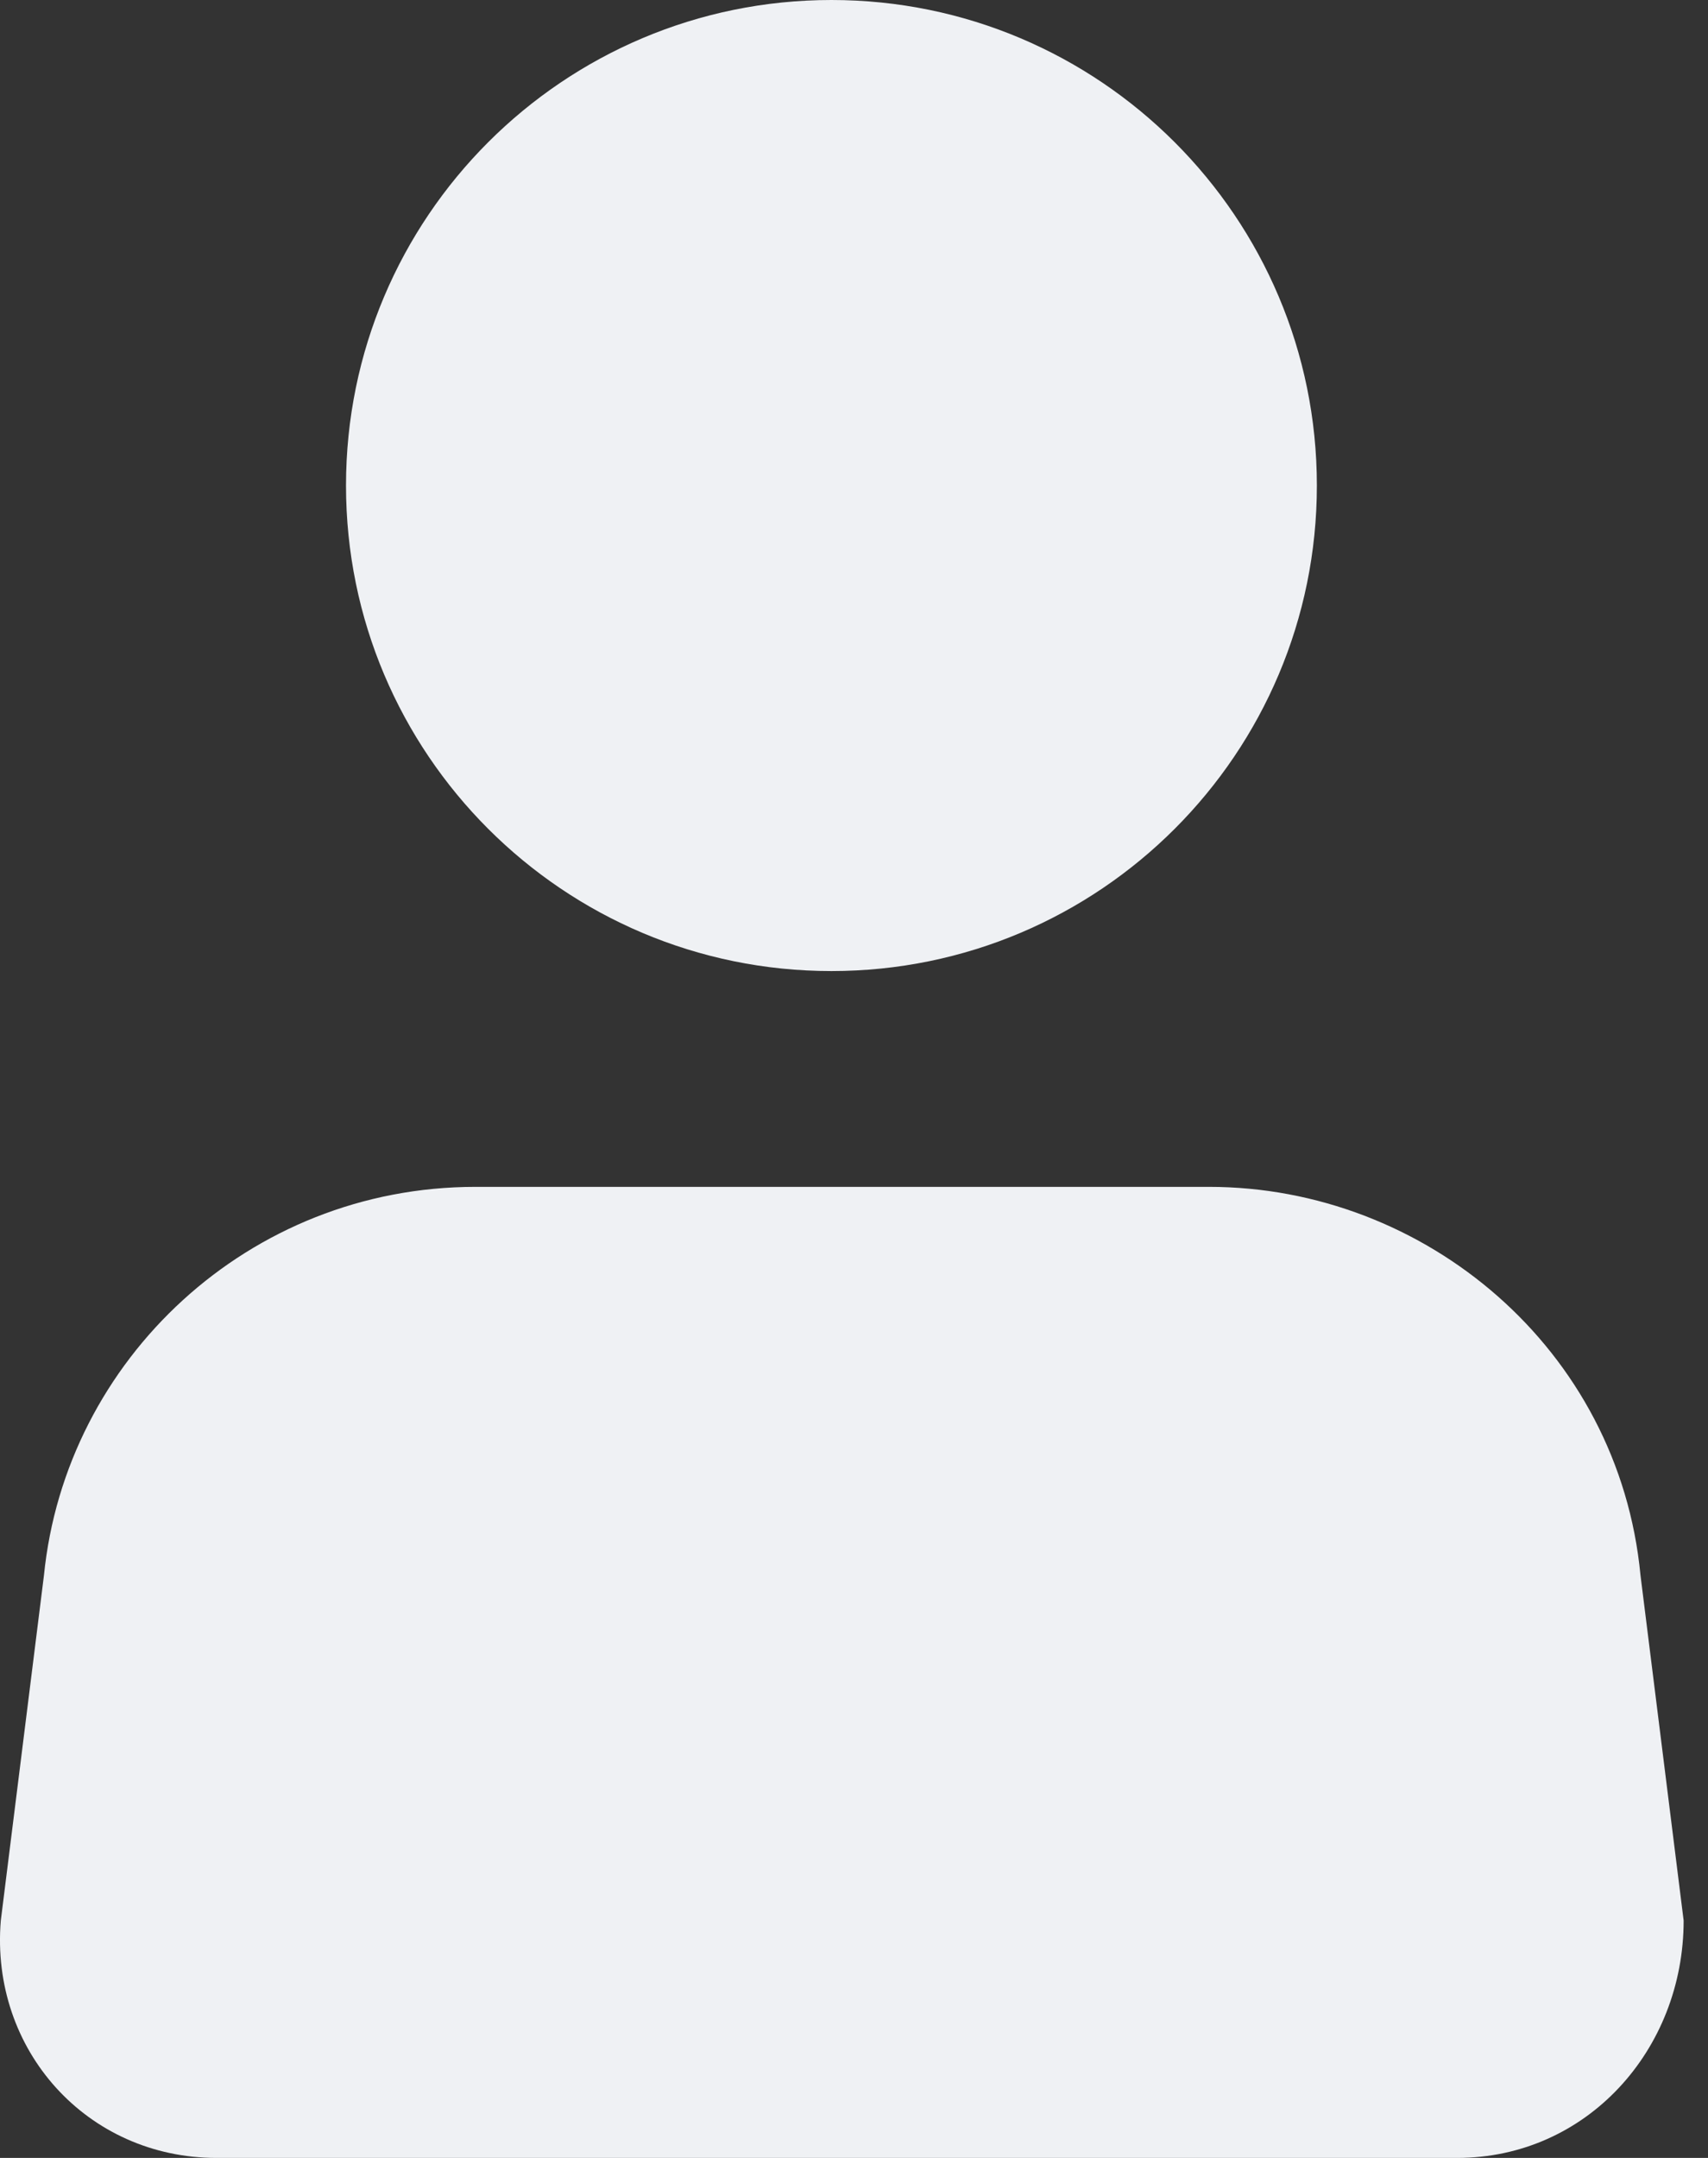
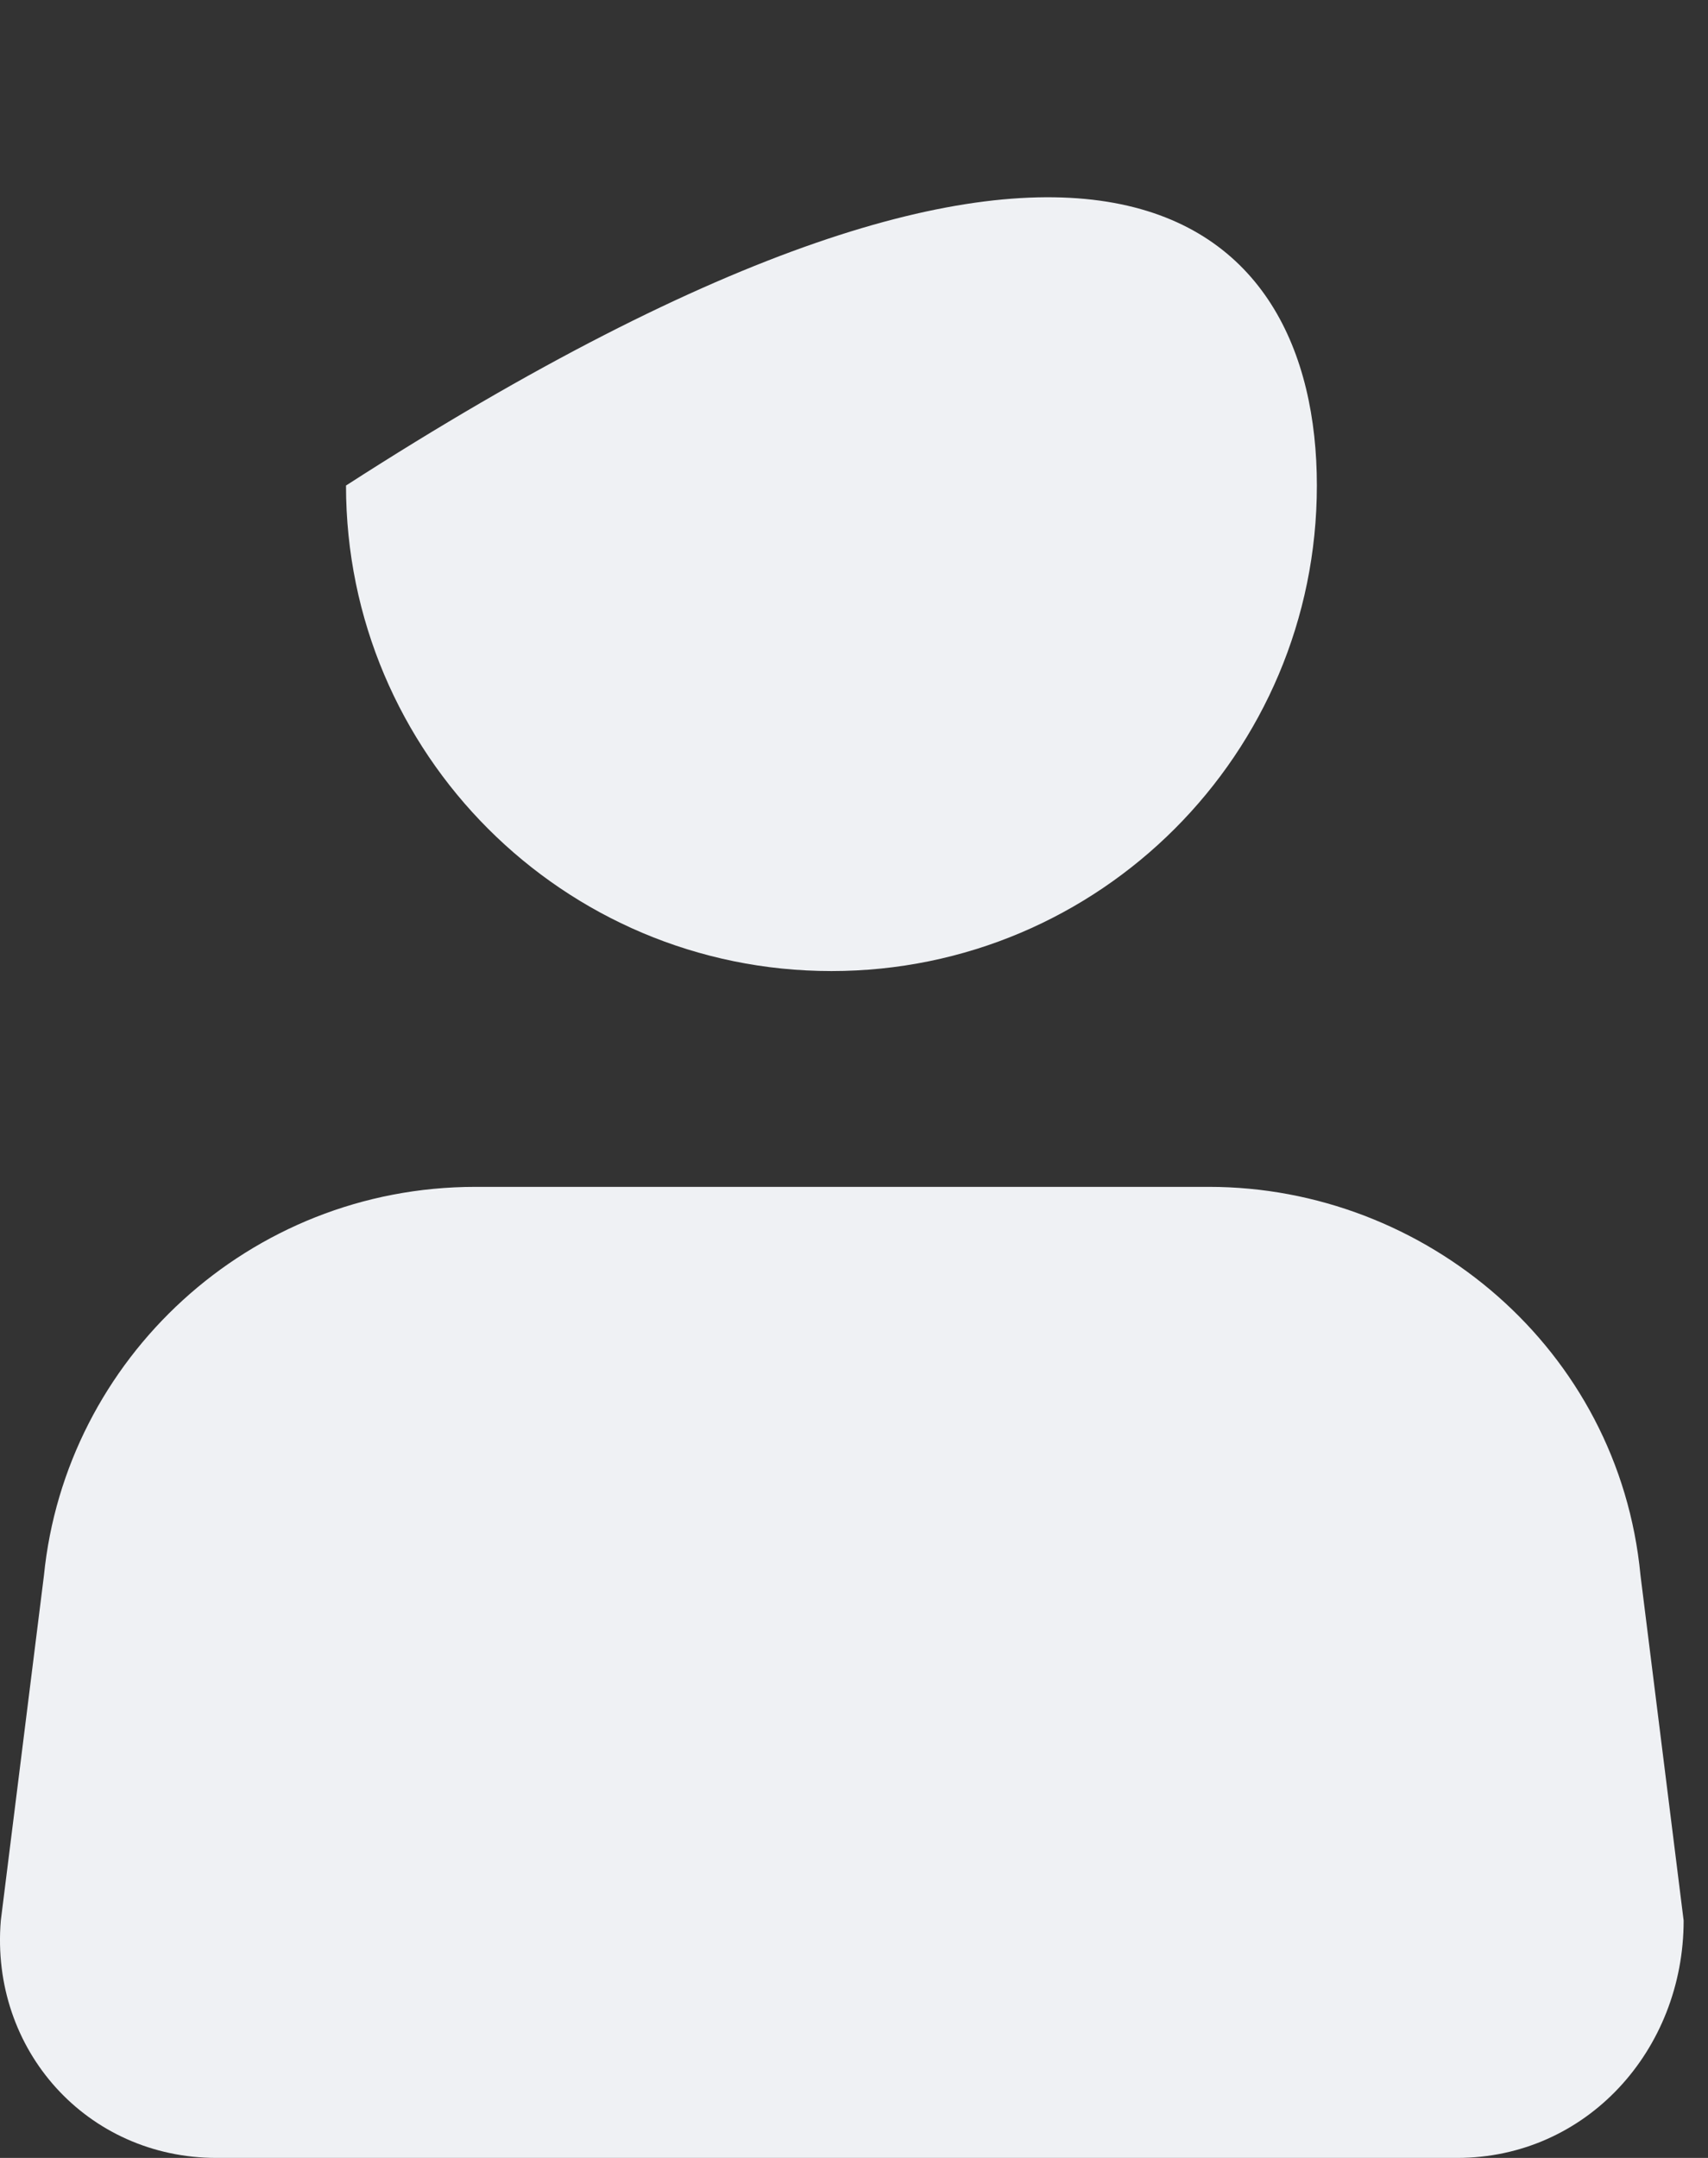
<svg xmlns="http://www.w3.org/2000/svg" width="19px" height="24px" viewBox="0 0 19 24" version="1.1">
  <rect x="0" y="0" width="19" height="24" fill="#333333" stroke="none" />
  <title>Combined Shape</title>
  <desc>Created with Sketch.</desc>
  <g id="Desktop" stroke="none" stroke-width="1" fill="none" fill-rule="evenodd">
    <g id="[d][max]-Coins-|-Map" transform="translate(-1464, -13)" fill="#EFF1F4" fill-rule="nonzero">
      <g id="Header">
-         <path d="M1478.649,18.4 C1478.649,21.382 1476.231,23.8 1473.249,23.8 C1470.267,23.8 1467.849,21.382 1467.849,18.4 C1467.849,15.418 1470.267,13 1473.249,13 C1476.231,13 1478.649,15.418 1478.649,18.4 Z M1466.409,37 C1464.969,37 1463.889,35.8 1464.009,34.36 L1464.489,30.52 C1464.729,28.12 1466.769,26.2 1469.289,26.2 L1477.449,26.2 C1479.849,26.2 1482.009,28 1482.249,30.52 L1482.729,34.36 C1482.729,35.8 1481.649,37 1480.209,37 L1466.409,37 Z" id="Combined-Shape" />
+         <path d="M1478.649,18.4 C1478.649,21.382 1476.231,23.8 1473.249,23.8 C1470.267,23.8 1467.849,21.382 1467.849,18.4 C1476.231,13 1478.649,15.418 1478.649,18.4 Z M1466.409,37 C1464.969,37 1463.889,35.8 1464.009,34.36 L1464.489,30.52 C1464.729,28.12 1466.769,26.2 1469.289,26.2 L1477.449,26.2 C1479.849,26.2 1482.009,28 1482.249,30.52 L1482.729,34.36 C1482.729,35.8 1481.649,37 1480.209,37 L1466.409,37 Z" id="Combined-Shape" />
      </g>
    </g>
  </g>
</svg>